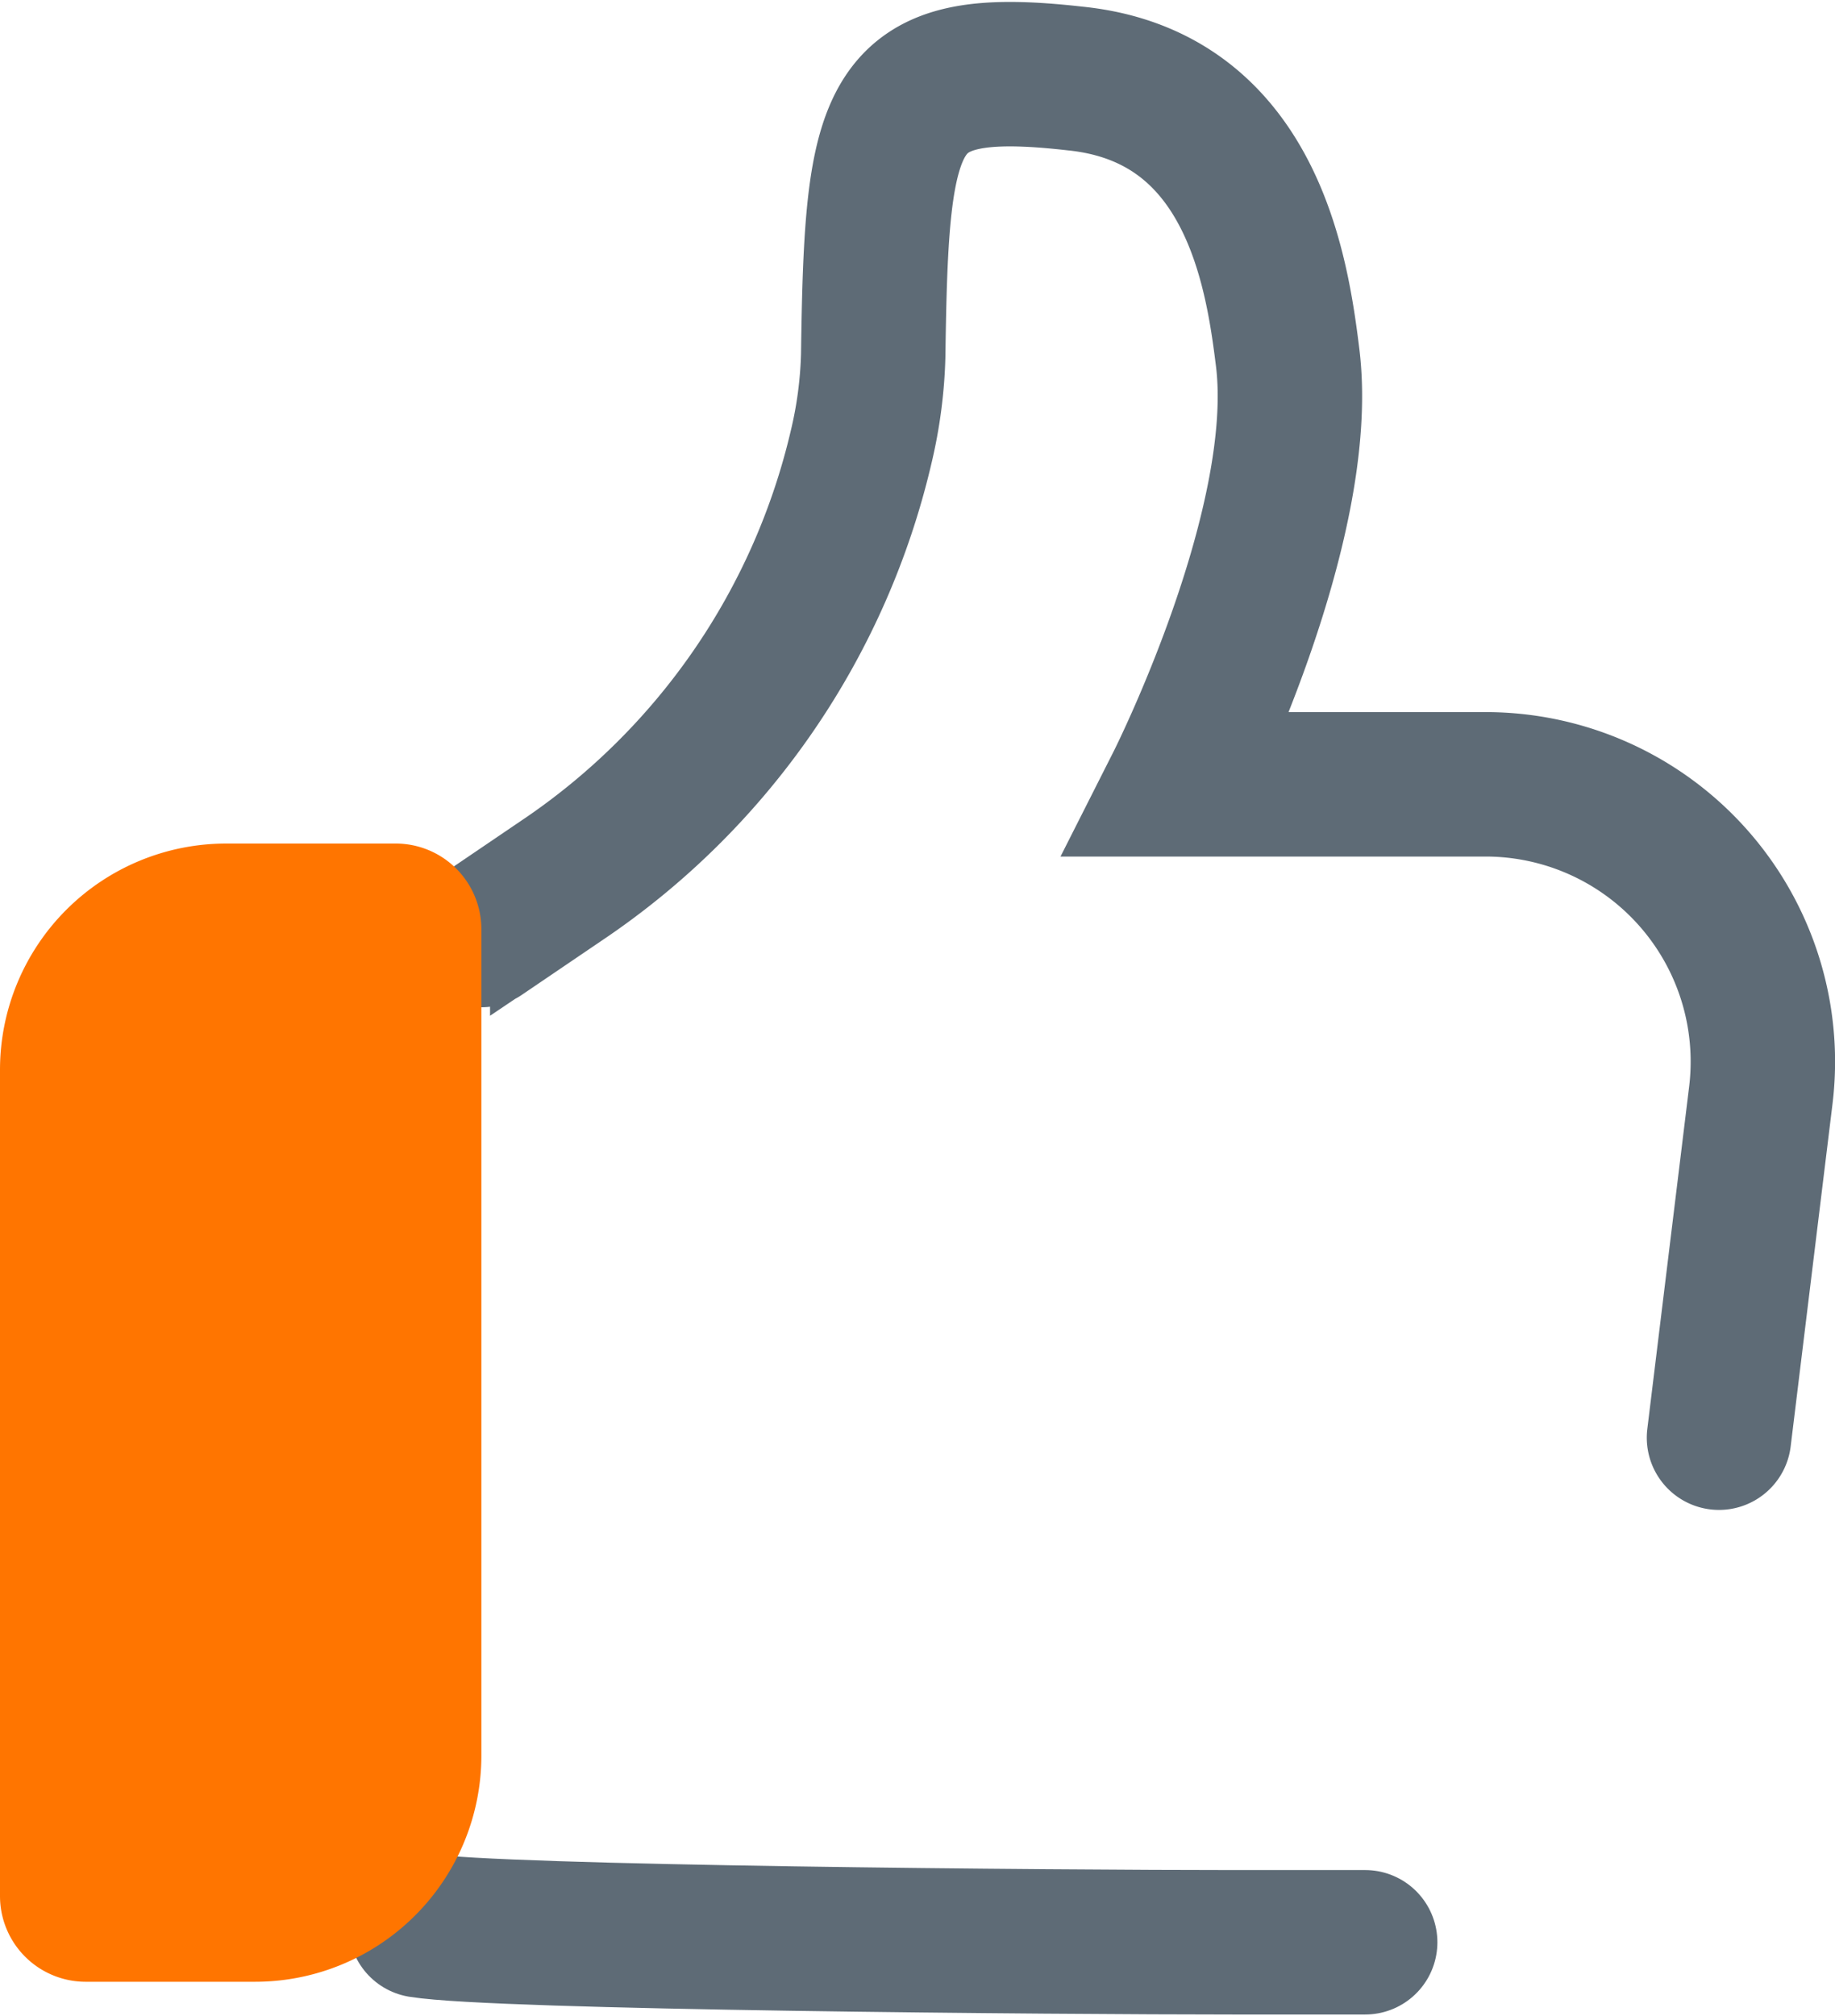
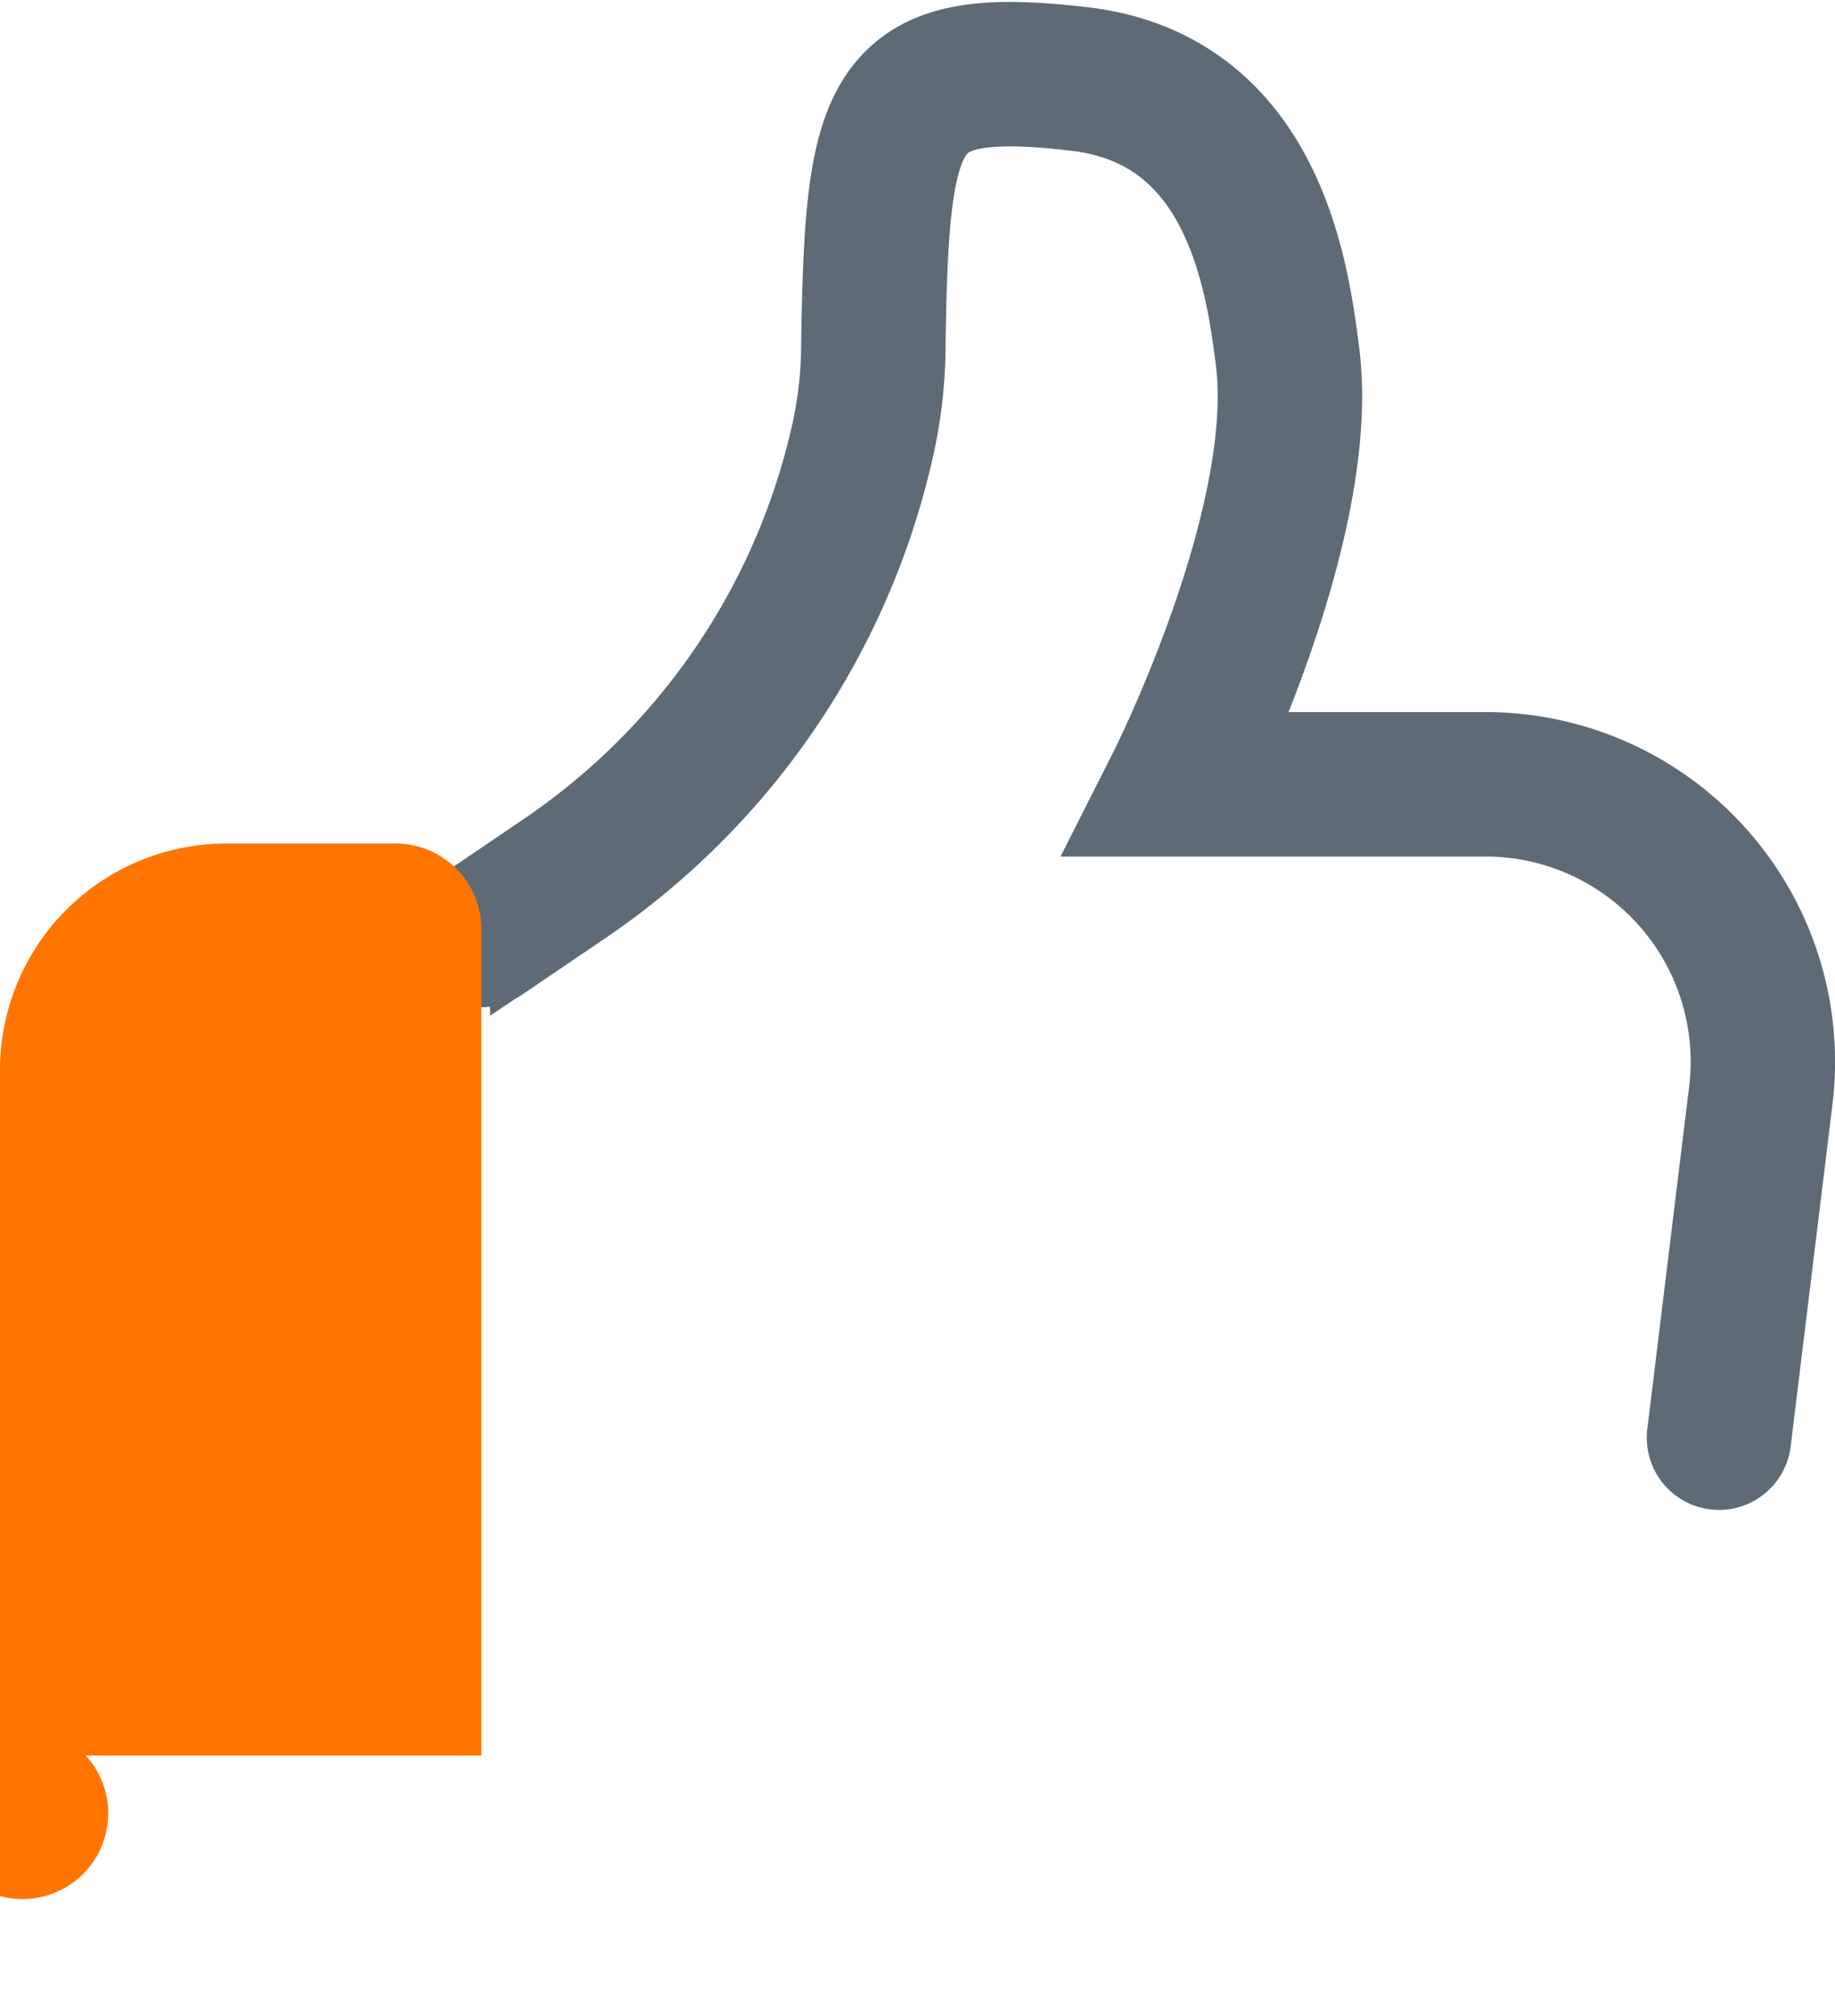
<svg xmlns="http://www.w3.org/2000/svg" viewBox="0 0 38.12 41.87">
  <defs>
    <style>.cls-1{fill:none;stroke:#5e6b76;stroke-linecap:round;stroke-miterlimit:10;stroke-width:3px;}.cls-2{fill:#ff7500;}</style>
  </defs>
  <title>Recurso 55</title>
  <g id="Capa_2" data-name="Capa 2">
    <g id="Repor_Accidnetes" data-name="Repor Accidnetes">
      <g id="_10" data-name="10">
-         <path class="cls-1" d="M28.36,40.34c-1.21,0-1.45,0-2.75,0-3.55,0-15.27-.09-16.87-.35" />
        <path class="cls-1" d="M10,19.42l1.68-1.14a14.94,14.94,0,0,0,6.21-9,9.19,9.19,0,0,0,.25-1.9c.07-5.12.3-6.19,4.19-5.75C26,2,26.53,5.65,26.75,7.43c.43,3.5-2.28,8.86-2.28,8.86h6.4a5.76,5.76,0,0,1,5.71,6.45l-.87,7.12" />
      </g>
-       <path class="cls-2" d="M4.7,17.52H8.23A1.78,1.78,0,0,1,10,19.3V36.46a4.7,4.7,0,0,1-4.7,4.7H1.78A1.78,1.78,0,0,1,0,39.38V22.22a4.7,4.7,0,0,1,4.7-4.7Z" />
+       <path class="cls-2" d="M4.7,17.52H8.23A1.78,1.78,0,0,1,10,19.3V36.46H1.78A1.78,1.78,0,0,1,0,39.38V22.22a4.7,4.7,0,0,1,4.7-4.7Z" />
    </g>
  </g>
</svg>